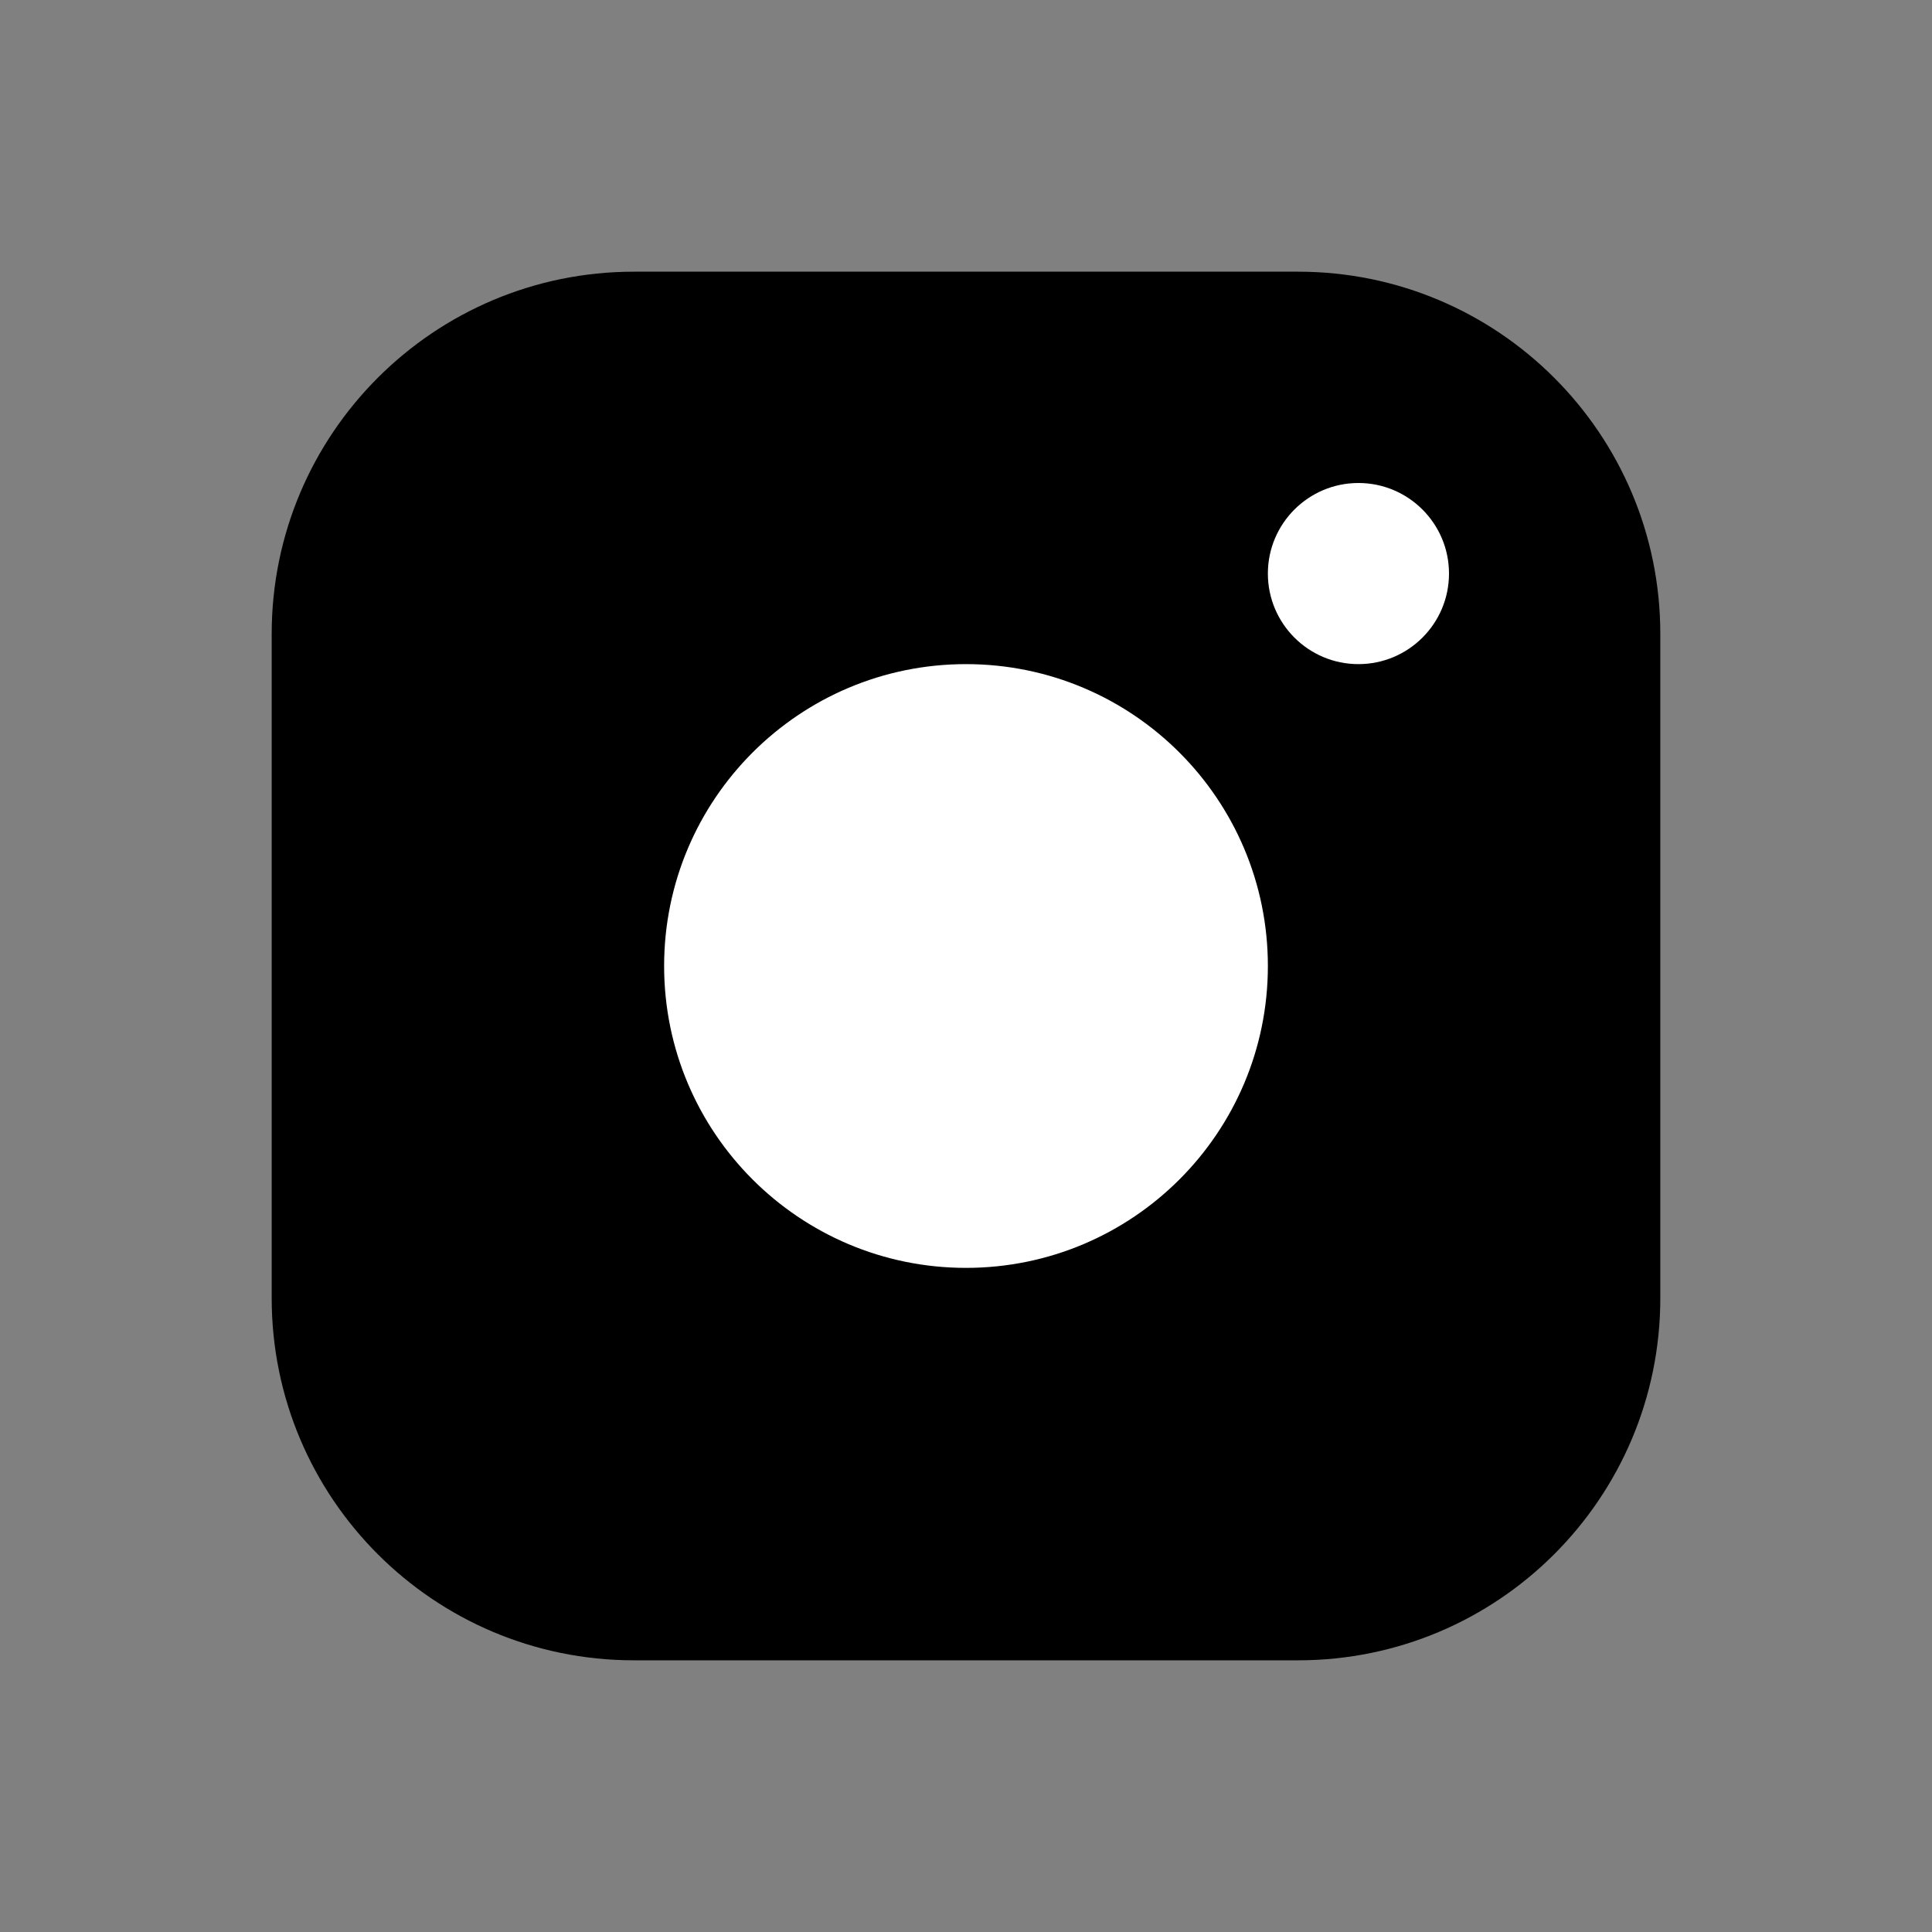
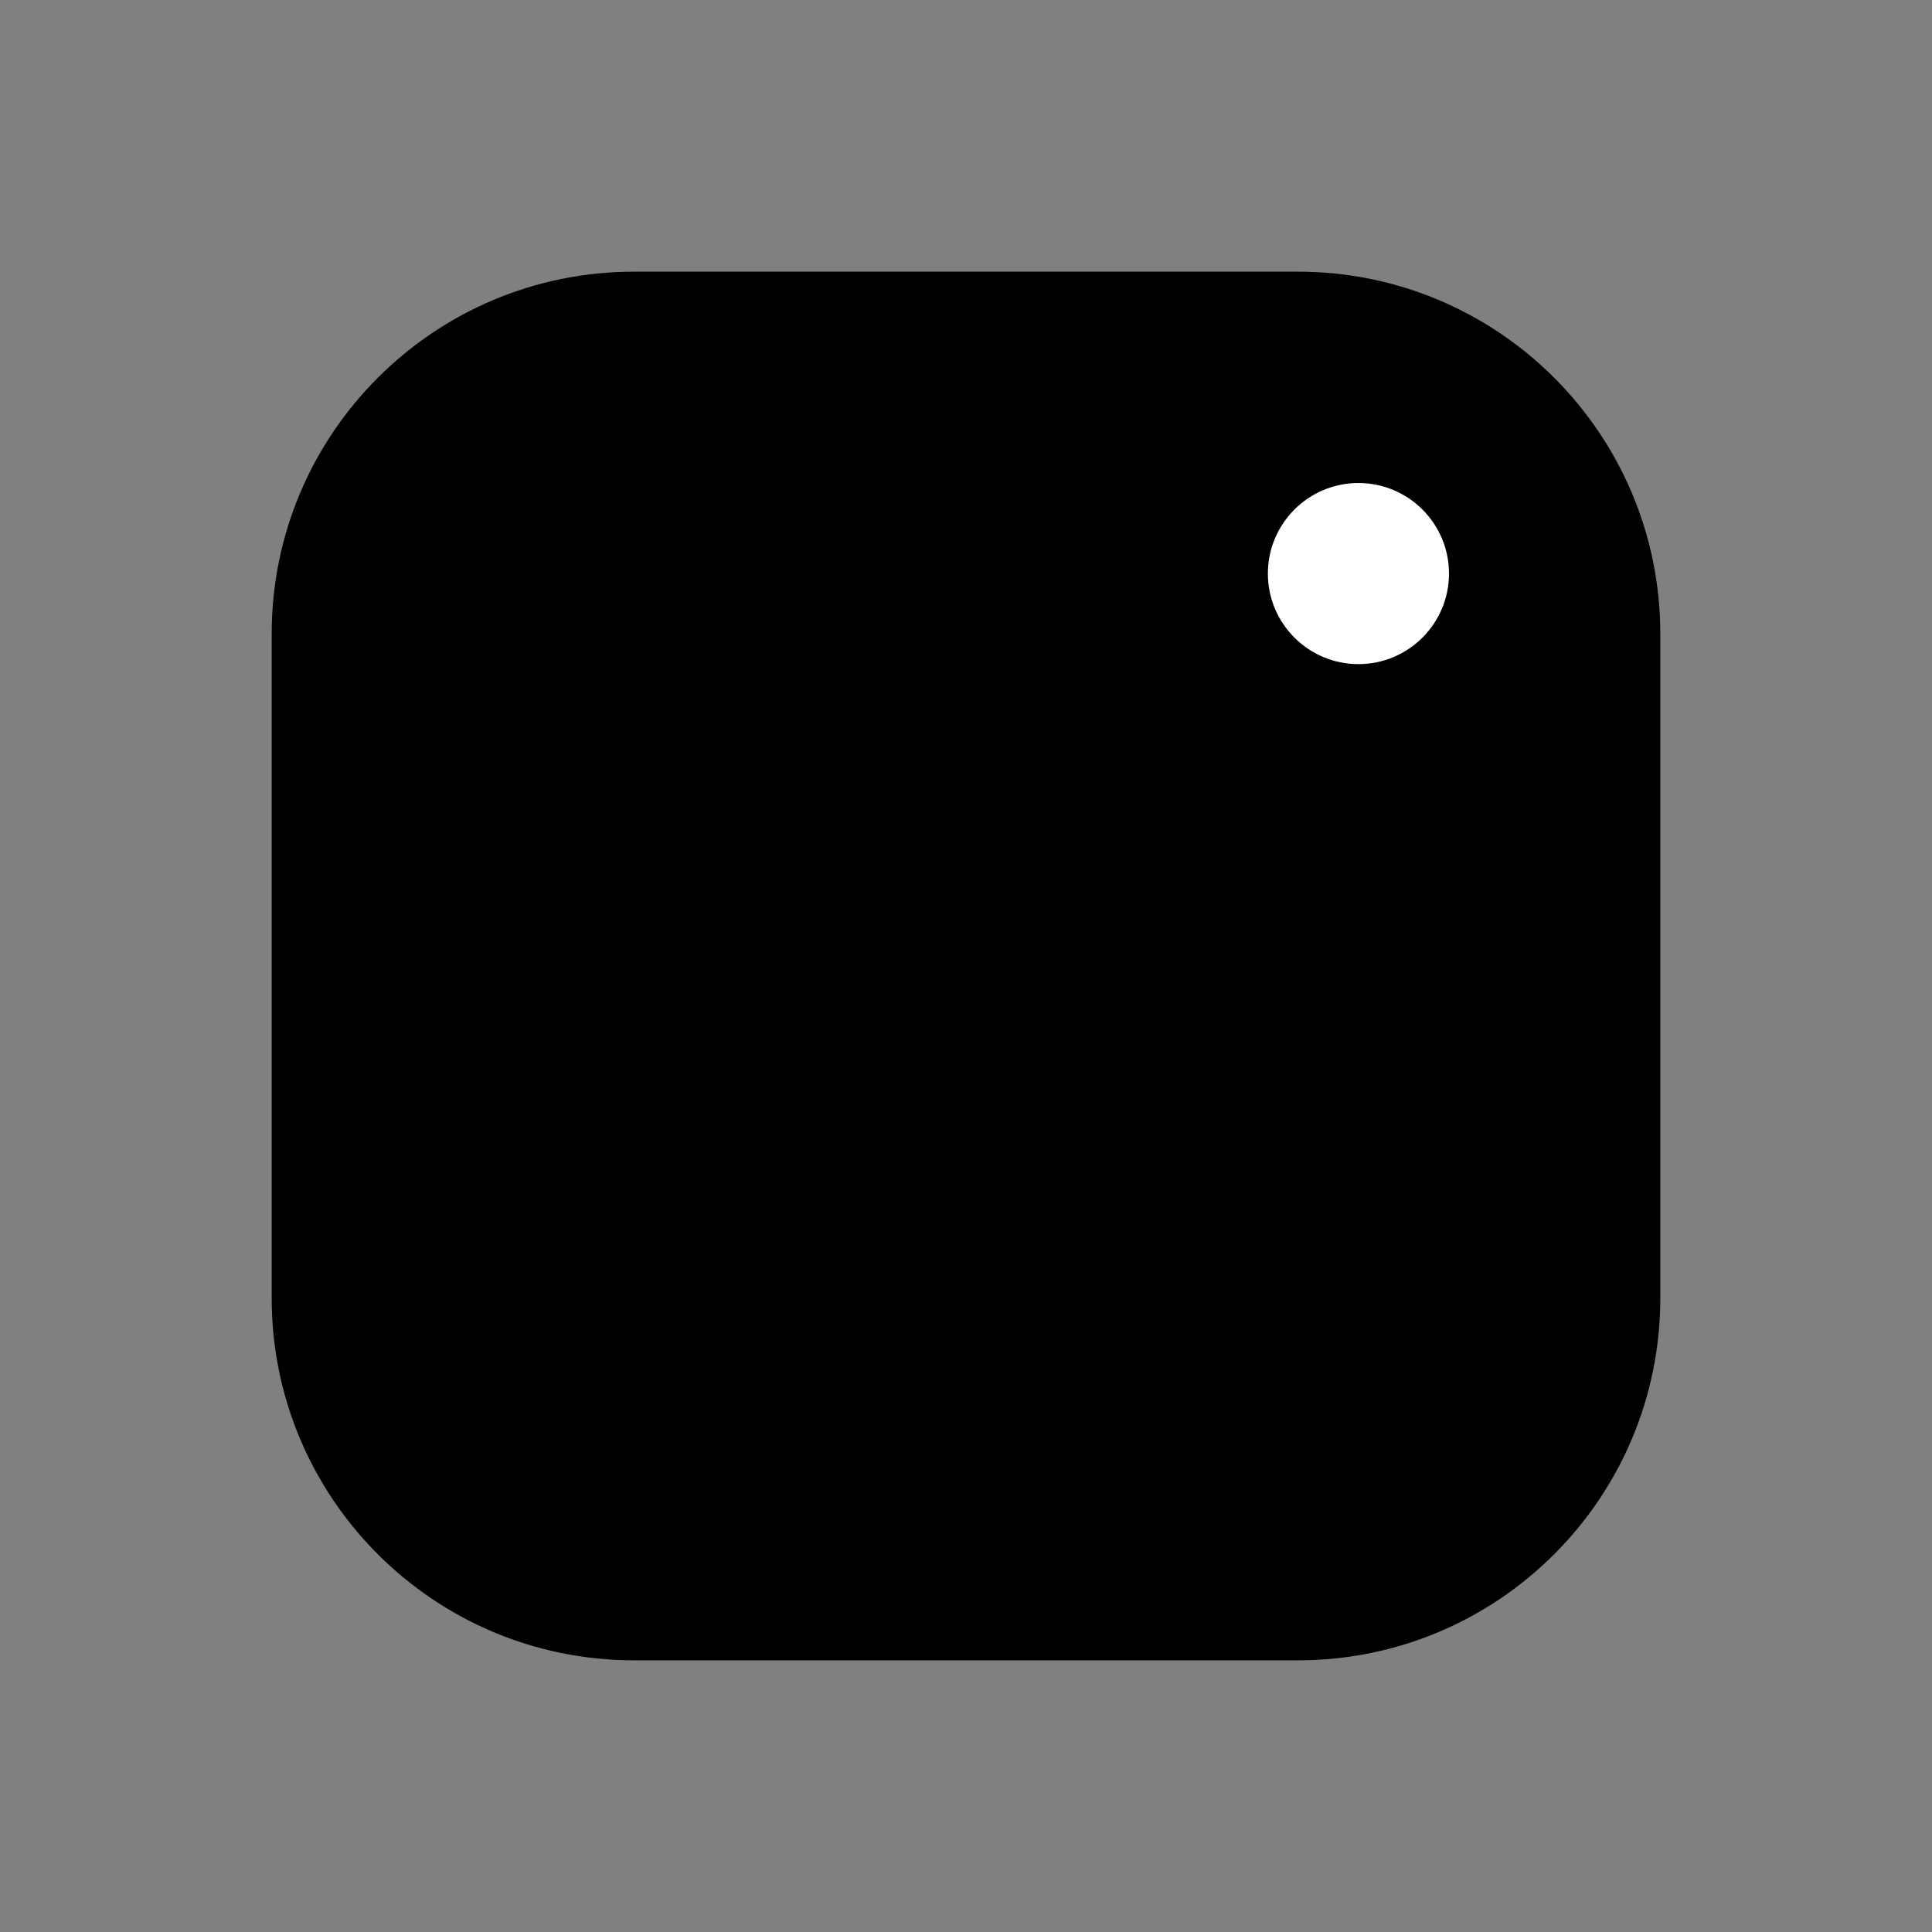
<svg xmlns="http://www.w3.org/2000/svg" width="32" height="32" viewBox="0 0 32 32" fill="none">
  <rect x="0" y="0" width="32" height="32" fill="#808080" stroke="none" />
  <path d="M21.5 4.5H10.5C7.186 4.5 4.5 7.186 4.5 10.5V21.5C4.5 24.814 7.186 27.5 10.5 27.5H21.5C24.814 27.5 27.5 24.814 27.5 21.5V10.5C27.5 7.186 24.814 4.5 21.5 4.5Z" fill="black" />
-   <path d="M16 21C18.761 21 21 18.761 21 16C21 13.239 18.761 11 16 11C13.239 11 11 13.239 11 16C11 18.761 13.239 21 16 21Z" fill="white" />
  <path d="M22.5 11C23.328 11 24 10.328 24 9.5C24 8.672 23.328 8 22.5 8C21.672 8 21 8.672 21 9.5C21 10.328 21.672 11 22.5 11Z" fill="white" />
</svg>